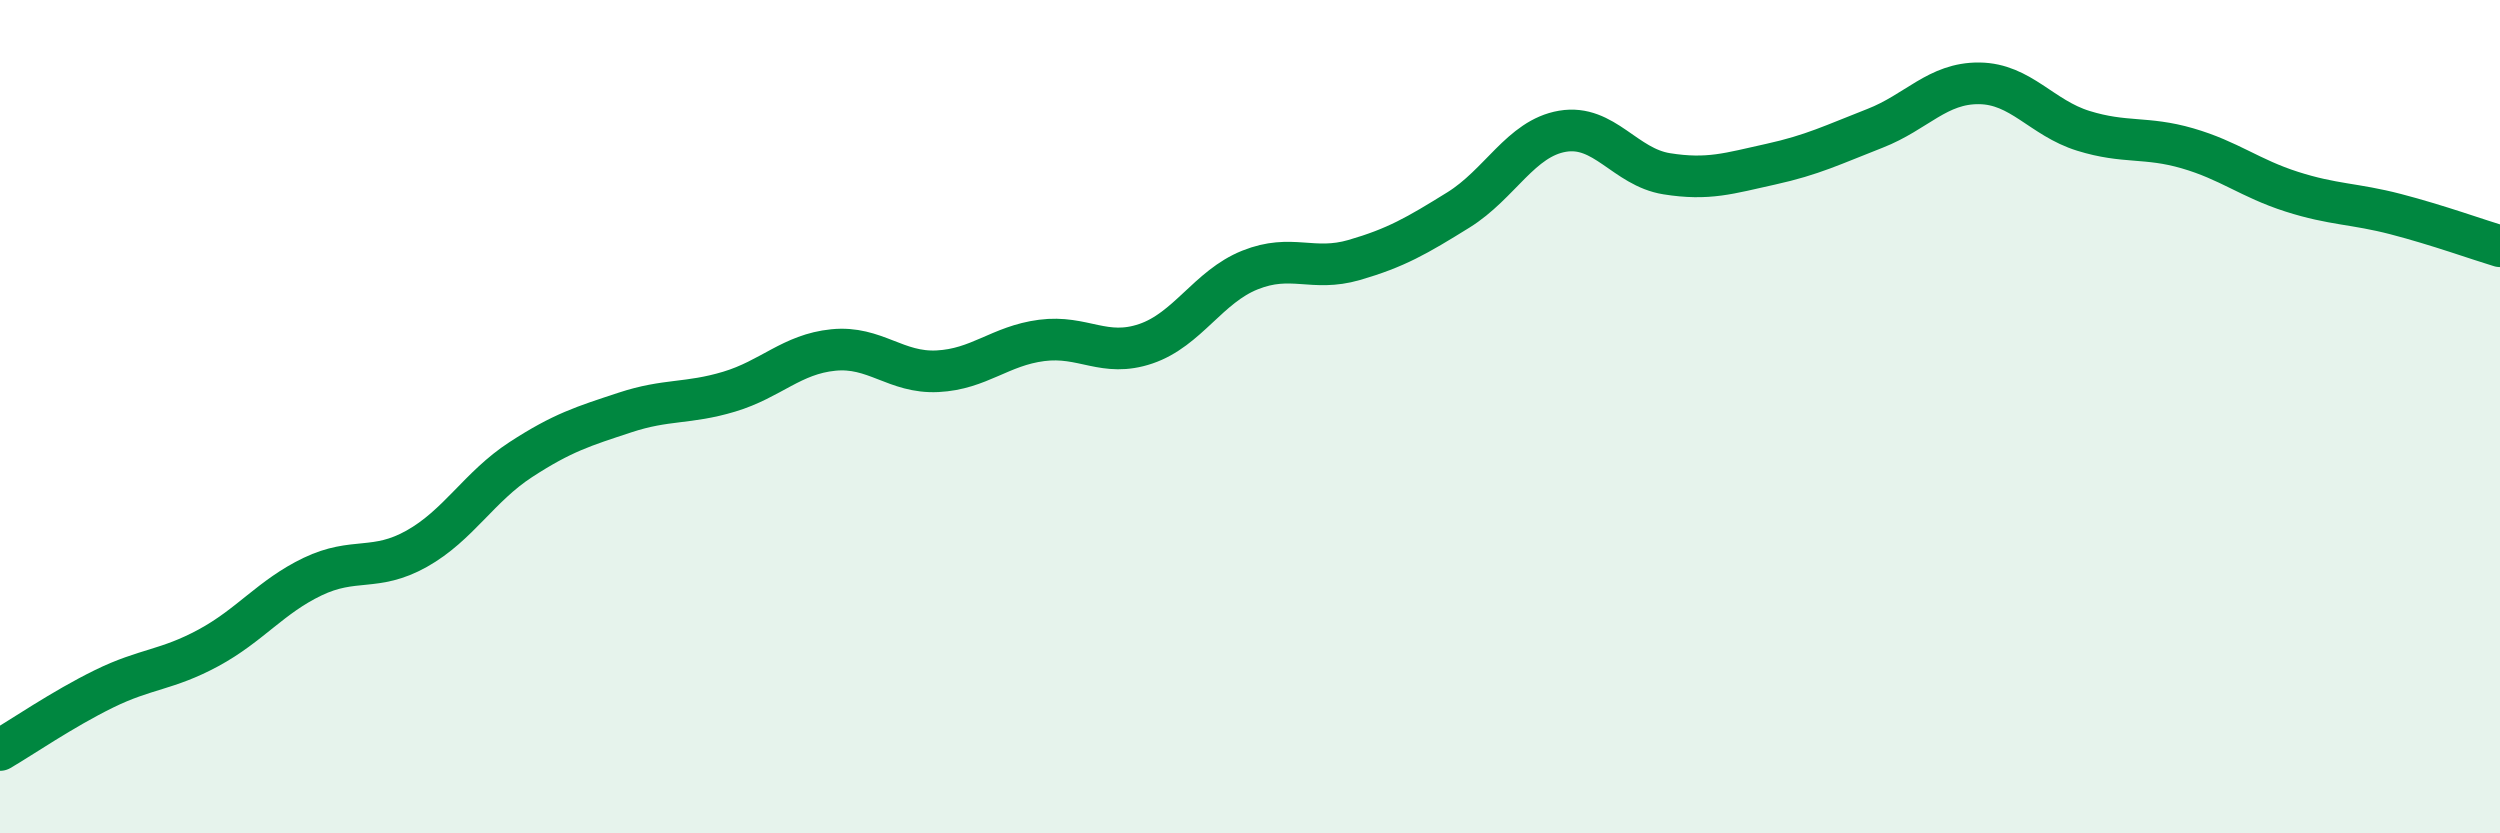
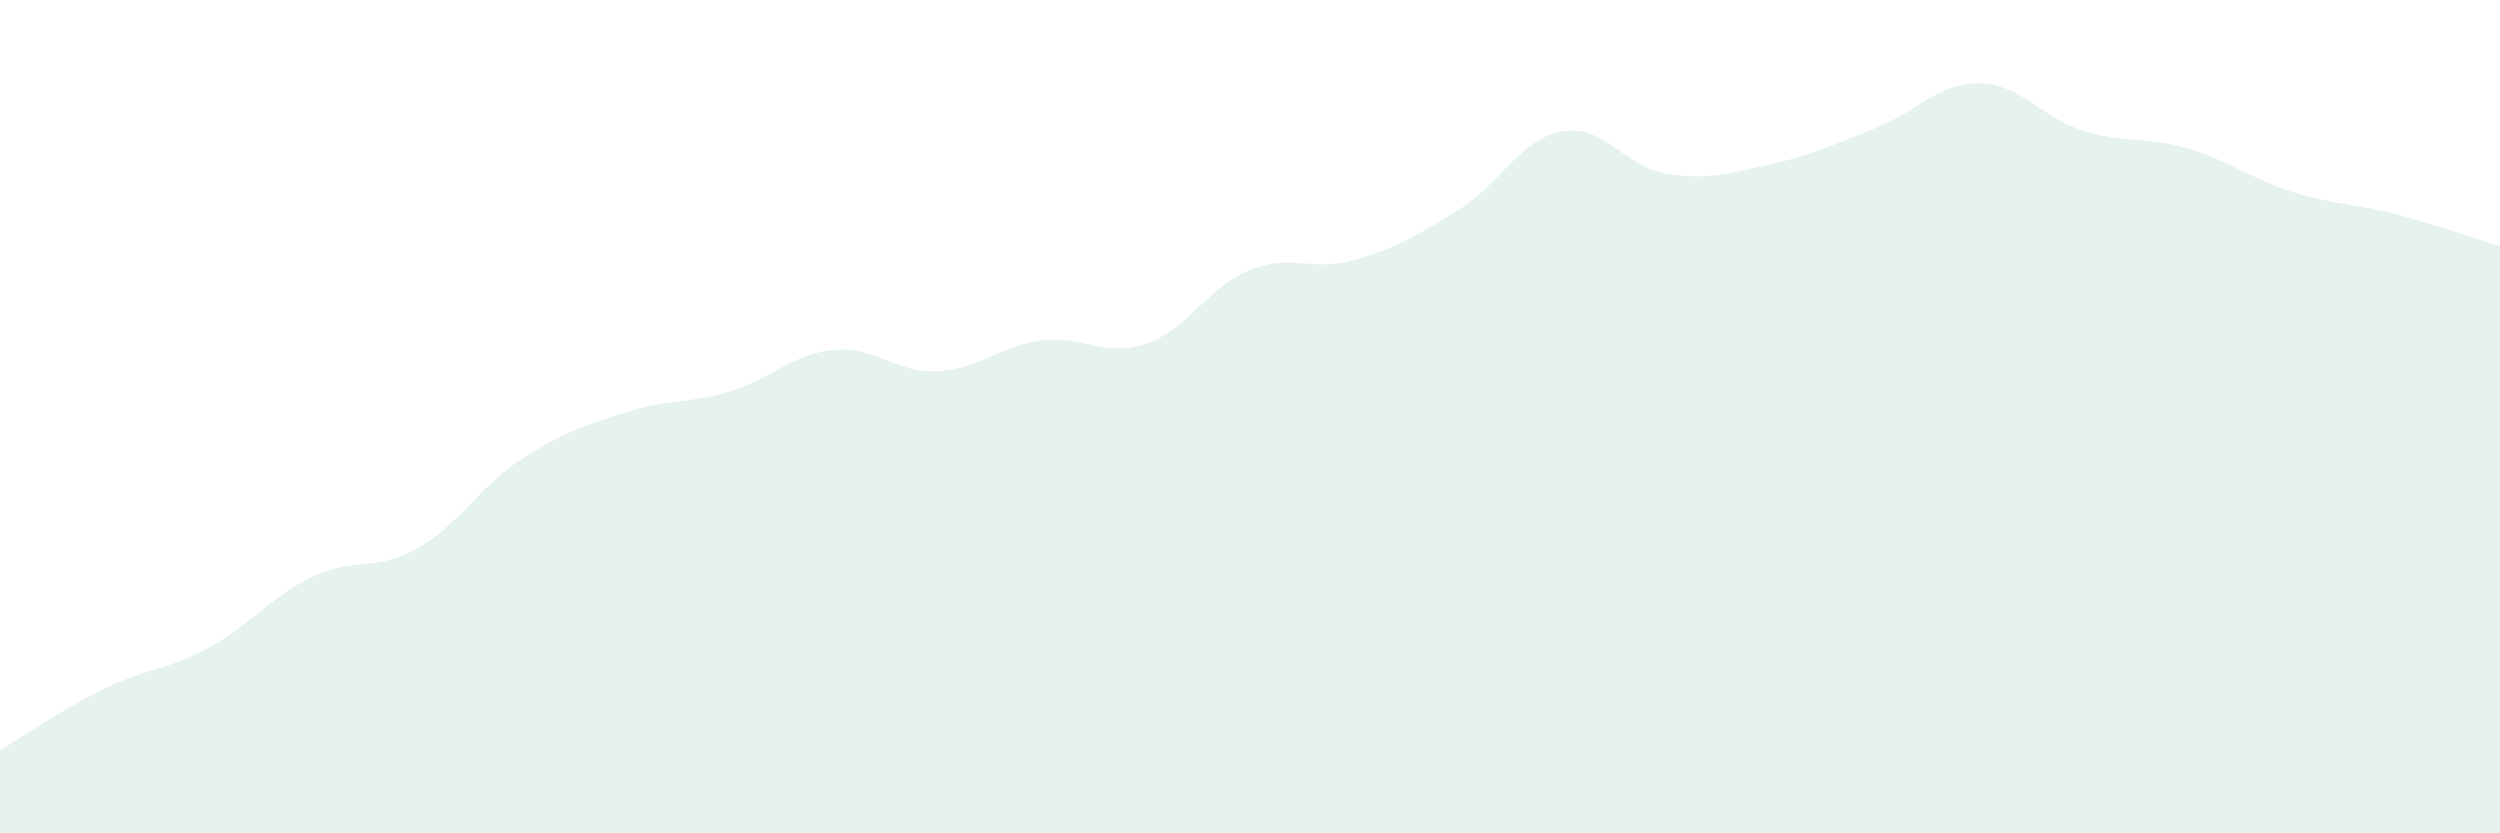
<svg xmlns="http://www.w3.org/2000/svg" width="60" height="20" viewBox="0 0 60 20">
  <path d="M 0,18 C 0.5,17.71 1.5,17.02 2.5,16.53 C 3.5,16.04 4,16.09 5,15.55 C 6,15.01 6.5,14.32 7.5,13.84 C 8.5,13.36 9,13.73 10,13.17 C 11,12.61 11.5,11.68 12.5,11.03 C 13.5,10.38 14,10.23 15,9.9 C 16,9.57 16.5,9.7 17.5,9.4 C 18.5,9.1 19,8.5 20,8.4 C 21,8.3 21.5,8.96 22.5,8.91 C 23.5,8.86 24,8.3 25,8.17 C 26,8.04 26.5,8.59 27.5,8.25 C 28.5,7.91 29,6.88 30,6.48 C 31,6.08 31.5,6.53 32.5,6.24 C 33.5,5.95 34,5.66 35,5.04 C 36,4.42 36.5,3.32 37.5,3.15 C 38.5,2.98 39,4.01 40,4.17 C 41,4.33 41.5,4.16 42.5,3.94 C 43.5,3.72 44,3.47 45,3.08 C 46,2.69 46.5,1.99 47.5,2 C 48.5,2.01 49,2.83 50,3.14 C 51,3.45 51.5,3.27 52.5,3.56 C 53.5,3.85 54,4.28 55,4.6 C 56,4.92 56.5,4.88 57.5,5.14 C 58.5,5.4 59.5,5.76 60,5.91L60 20L0 20Z" fill="#008740" opacity="0.1" stroke-linecap="round" stroke-linejoin="round" />
-   <path d="M 0,18 C 0.5,17.71 1.5,17.02 2.5,16.53 C 3.5,16.04 4,16.09 5,15.55 C 6,15.01 6.5,14.32 7.5,13.84 C 8.5,13.36 9,13.73 10,13.17 C 11,12.61 11.5,11.68 12.5,11.03 C 13.5,10.38 14,10.23 15,9.9 C 16,9.57 16.5,9.7 17.5,9.4 C 18.5,9.1 19,8.5 20,8.4 C 21,8.3 21.5,8.96 22.5,8.91 C 23.5,8.86 24,8.3 25,8.17 C 26,8.04 26.5,8.59 27.5,8.25 C 28.5,7.91 29,6.88 30,6.48 C 31,6.08 31.5,6.53 32.5,6.24 C 33.5,5.95 34,5.66 35,5.04 C 36,4.42 36.5,3.32 37.5,3.15 C 38.5,2.98 39,4.01 40,4.17 C 41,4.33 41.5,4.16 42.5,3.94 C 43.5,3.72 44,3.47 45,3.08 C 46,2.69 46.5,1.99 47.5,2 C 48.5,2.01 49,2.83 50,3.14 C 51,3.45 51.5,3.27 52.5,3.56 C 53.5,3.85 54,4.28 55,4.6 C 56,4.92 56.5,4.88 57.5,5.14 C 58.5,5.4 59.5,5.76 60,5.91" stroke="#008740" stroke-width="1" fill="none" stroke-linecap="round" stroke-linejoin="round" />
</svg>